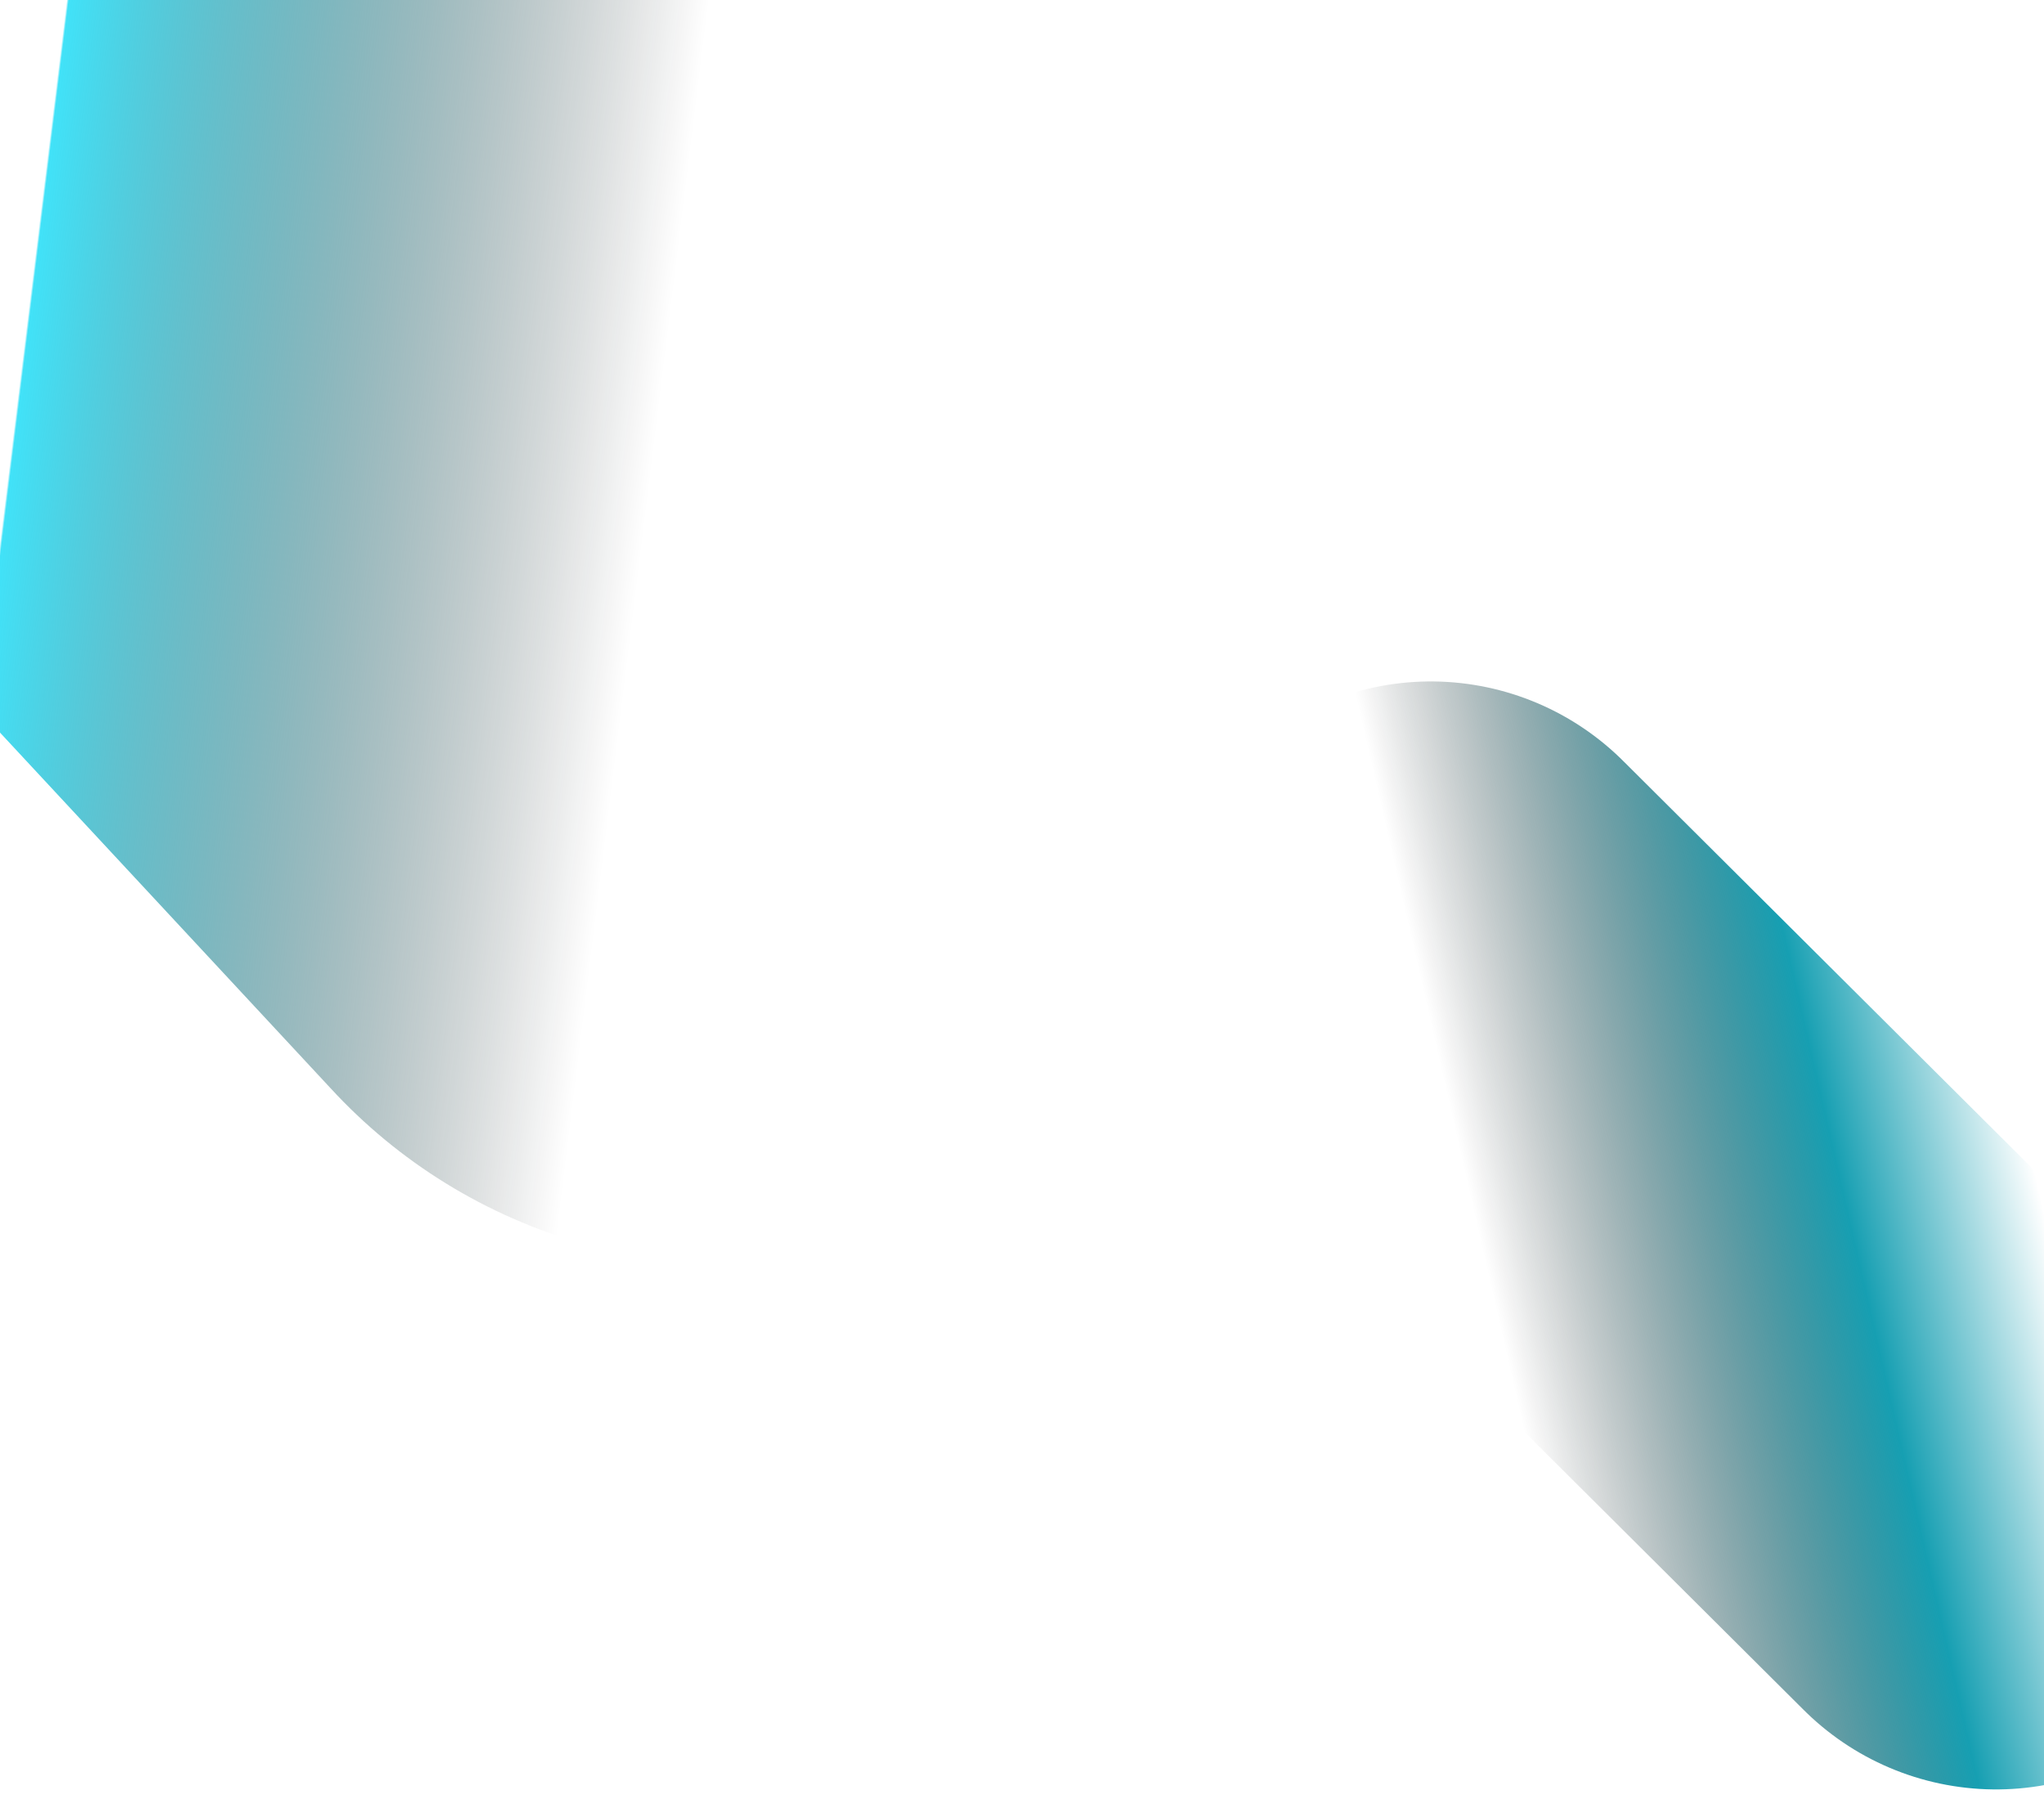
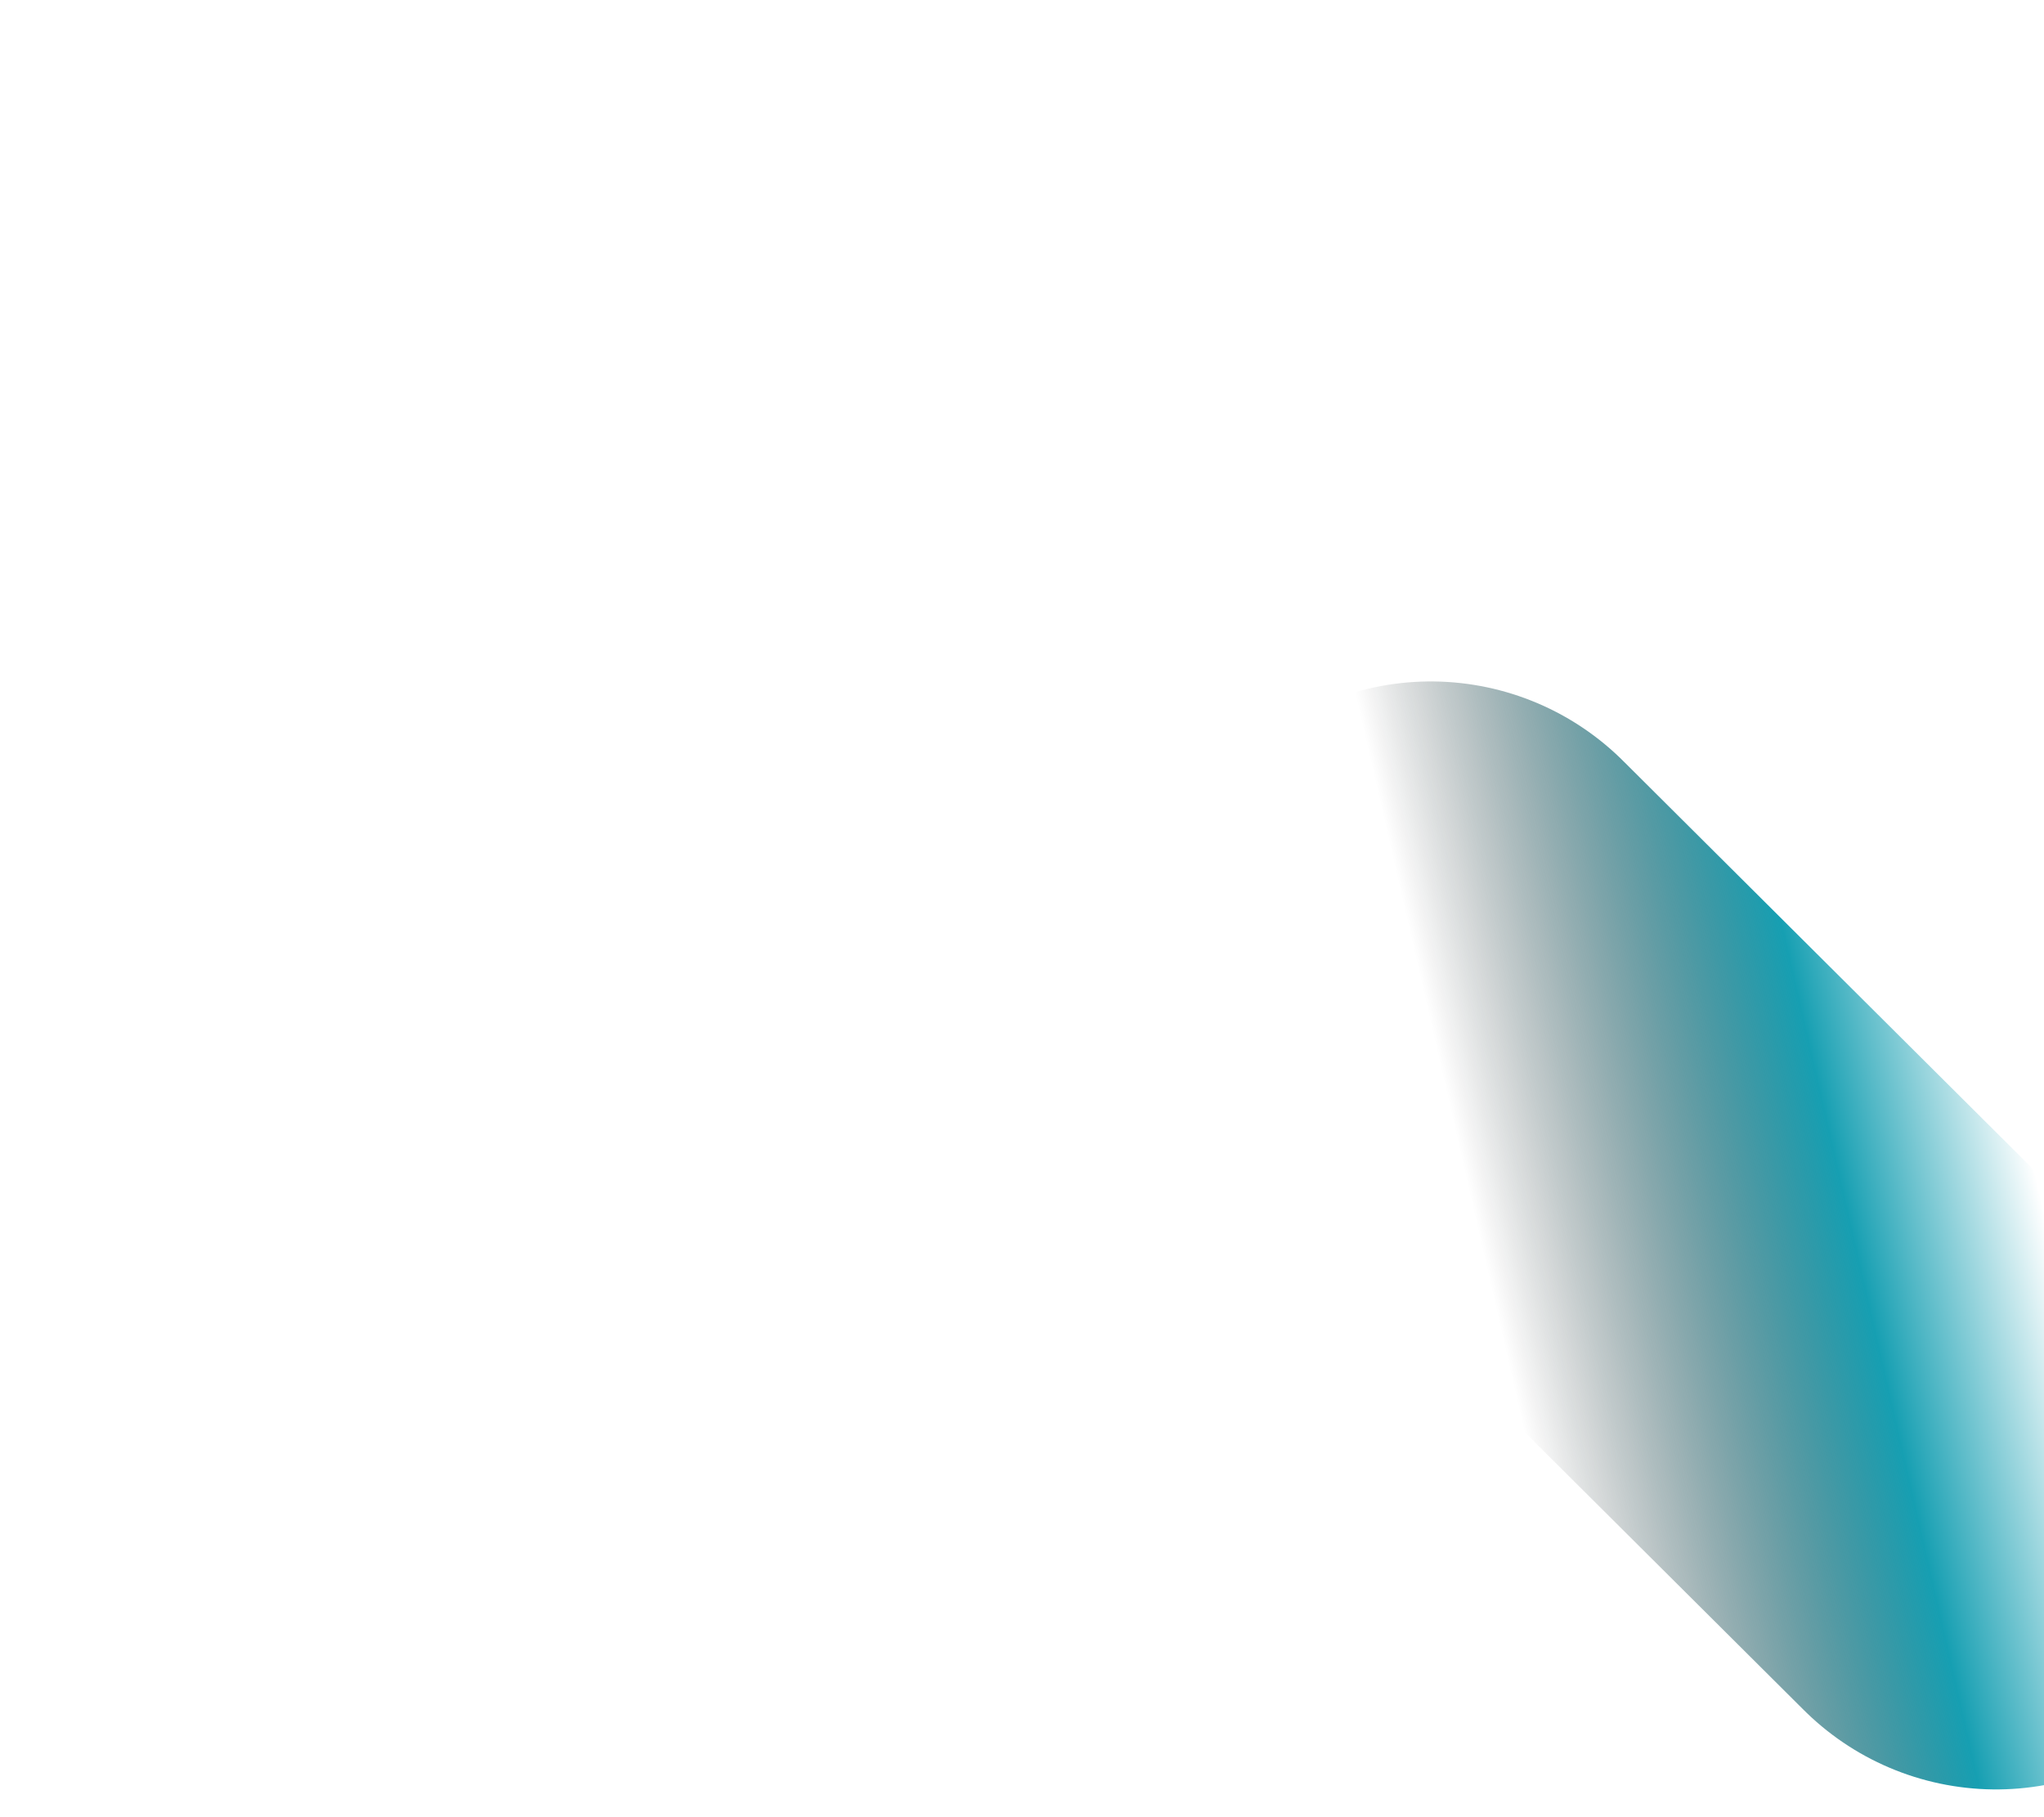
<svg xmlns="http://www.w3.org/2000/svg" width="810" height="720" fill="none">
  <g clip-path="url(#a)">
    <circle cx="308.704" cy="715.04" r="1.212" fill="#fff" fill-opacity=".3" />
    <circle cx="51.78" cy="410.454" r="1.212" fill="#fff" fill-opacity=".3" />
    <circle cx="533.393" cy="654.157" r="1.212" fill="#fff" fill-opacity=".15" />
    <circle cx="612.452" cy="404.928" r="1.212" fill="#fff" fill-opacity=".1" />
    <circle cx="318.48" cy="250.475" r="1.212" fill="#fff" fill-opacity=".3" />
    <circle cx="17.083" cy="530.825" r="1.212" fill="#fff" fill-opacity=".3" />
    <circle cx="801.708" cy="327.44" r="1.212" fill="#fff" fill-opacity=".3" />
    <circle cx="669.235" cy="228.528" r="1.212" fill="#fff" fill-opacity=".15" />
    <circle cx="197.048" cy="545.919" r="1.212" fill="#fff" fill-opacity=".3" />
    <circle cx="250.699" cy="602.733" r="1.212" fill="#fff" fill-opacity=".6" />
    <circle cx="542.218" cy="204.613" r="1.212" fill="#fff" fill-opacity=".3" />
    <circle cx="224.388" cy="543.376" r="1.212" fill="#fff" fill-opacity=".3" />
    <circle cx="236.004" cy="322.883" r="1.212" fill="#fff" fill-opacity=".15" />
    <circle cx="554.7" cy="552.682" r="1.212" fill="#fff" fill-opacity=".3" />
    <circle cx="690.456" cy="361.988" r="1.212" fill="#fff" fill-opacity=".1" />
-     <circle cx="574.332" cy="433.904" r="1.818" fill="#fff" fill-opacity=".3" />
    <circle cx="494.062" cy="411.803" r="1.818" fill="#fff" fill-opacity=".3" />
    <circle cx="550.808" cy="338.726" r="1.818" fill="#fff" fill-opacity=".1" />
    <circle cx="503.584" cy="427.073" r="1.818" fill="#fff" fill-opacity=".15" />
    <circle cx="262.652" cy="385.793" r="1.818" fill="#fff" fill-opacity=".1" />
    <circle cx="790.748" cy="47.809" r="1.818" fill="#fff" fill-opacity=".15" />
    <circle cx="544.671" cy="511.652" r="1.818" fill="#fff" fill-opacity=".1" />
    <circle cx="579.217" cy="535.722" r="1.818" fill="#fff" fill-opacity=".3" />
    <circle cx="280.708" cy="280.747" r="1.818" fill="#fff" fill-opacity=".3" />
    <circle cx="3.417" cy="17.789" r="1.818" fill="#fff" fill-opacity=".7" />
    <circle cx="810.302" cy="164.632" r="1.818" fill="#fff" fill-opacity=".1" />
    <circle cx="674.899" cy="601.717" r=".605" fill="#fff" fill-opacity=".1" />
    <circle cx="699.455" cy="315.255" r=".605" fill="#fff" fill-opacity=".1" />
    <circle cx="43.027" cy="439.654" r=".605" fill="#fff" fill-opacity=".1" />
    <circle cx="331.275" cy="140.649" r=".605" fill="#fff" fill-opacity=".15" />
    <circle cx="564.5" cy="719.789" r=".605" fill="#fff" fill-opacity=".15" />
    <circle cx="792.707" cy="637.412" r=".605" fill="#fff" fill-opacity=".1" />
    <circle cx="118.172" cy="705.24" r=".605" fill="#fff" fill-opacity=".6" />
    <circle cx="133.855" cy="109.741" r=".605" fill="#fff" fill-opacity=".1" />
    <circle cx="310.809" cy="313.987" r=".605" fill="#fff" fill-opacity=".15" />
    <circle cx="374.554" cy="392.089" r=".605" fill="#fff" fill-opacity=".3" />
    <circle cx="314.917" cy="439.501" r=".605" fill="#fff" fill-opacity=".1" />
    <circle cx="1.661" cy="527.449" r=".605" fill="#fff" fill-opacity=".3" />
    <circle cx="138.389" cy="67.289" r=".605" fill="#fff" fill-opacity=".3" />
    <circle cx="49.218" cy="101.741" r=".605" fill="#fff" fill-opacity=".1" />
-     <circle cx="674.634" cy="124.423" r=".605" fill="#fff" fill-opacity=".15" />
    <circle cx="415.268" cy="644.005" r=".605" fill="#fff" fill-opacity=".1" />
    <circle cx="408.091" cy="41.568" r=".605" fill="#fff" fill-opacity=".6" />
    <circle cx="157.306" cy="98.575" r=".605" fill="#fff" fill-opacity=".6" />
    <circle cx="695.775" cy="459.645" r=".605" fill="#fff" fill-opacity=".8" />
    <circle cx="625.971" cy="131.053" r=".605" fill="#fff" fill-opacity=".1" />
    <circle cx="89.956" cy="370.068" r=".605" fill="#fff" fill-opacity=".6" />
    <circle cx="688.052" cy="35.995" r=".605" fill="#fff" fill-opacity=".1" />
    <circle cx="457.806" cy="493.475" r=".605" fill="#fff" fill-opacity=".3" />
    <circle cx="737.542" cy="212.072" r=".605" fill="#fff" fill-opacity=".1" />
-     <circle cx="240.169" cy="225.032" r=".605" fill="#fff" fill-opacity=".1" />
    <circle cx="399.072" cy="291.507" r=".605" fill="#fff" fill-opacity=".6" />
    <circle cx="160.582" cy="663.779" r=".605" fill="#fff" fill-opacity=".1" />
    <circle cx="757.29" cy="135.649" r=".605" fill="#fff" fill-opacity=".3" />
    <circle cx="7.78" cy="371.588" r=".605" fill="#fff" fill-opacity=".6" />
    <circle cx="765.58" cy="224.502" r=".605" fill="#fff" fill-opacity=".3" />
    <circle cx="78.737" cy="273.217" r=".605" fill="#fff" fill-opacity=".1" />
    <circle cx="108.84" cy="361.796" r=".605" fill="#fff" fill-opacity=".3" />
    <circle cx="630.219" cy="129.322" r=".605" fill="#fff" fill-opacity=".1" />
    <circle cx="194.685" cy="13.101" r=".605" fill="#fff" fill-opacity=".1" />
    <circle cx="7.985" cy="383.581" r=".605" fill="#fff" fill-opacity=".1" />
    <circle cx="498.076" cy="403.228" r=".605" fill="#fff" fill-opacity=".1" />
    <circle cx="28.866" cy="167.644" r=".605" fill="#fff" fill-opacity=".1" />
    <circle cx="673.352" cy="345.835" r=".605" fill="#fff" fill-opacity=".3" />
    <circle cx="498.748" cy="465.798" r=".605" fill="#fff" fill-opacity=".1" />
    <circle cx="399.467" cy="189.047" r=".605" fill="#fff" fill-opacity=".15" />
    <circle cx="643.484" cy="104.451" r=".605" fill="#fff" fill-opacity=".1" />
    <circle cx="401.245" cy="64.915" r=".605" fill="#fff" fill-opacity=".15" />
    <circle cx="249.729" cy="676.647" r=".605" fill="#fff" fill-opacity=".3" />
    <circle cx="390.06" cy="348.505" r=".605" fill="#fff" fill-opacity=".3" />
    <circle cx="443.007" cy="159.425" r=".605" fill="#fff" fill-opacity=".7" />
    <circle cx="713.304" cy="166.272" r=".605" fill="#fff" fill-opacity=".15" />
    <circle cx="593.691" cy="139.497" r=".605" fill="#fff" fill-opacity=".1" />
    <circle cx="672.571" cy="15.18" r=".605" fill="#fff" fill-opacity=".15" />
    <circle cx="536.174" cy="42.905" r=".605" fill="#fff" fill-opacity=".1" />
    <circle cx="408.234" cy="651.756" r=".605" fill="#fff" fill-opacity=".3" />
    <circle cx="291.629" cy="11.847" r=".605" fill="#fff" fill-opacity=".1" />
    <circle cx="556.618" cy="189.707" r=".605" fill="#fff" fill-opacity=".1" />
    <circle cx="632.449" cy="249.065" r=".605" fill="#fff" fill-opacity=".3" />
    <circle cx="65.96" cy="249.349" r=".605" fill="#fff" fill-opacity=".15" />
    <circle cx="807.442" cy="350.843" r=".605" fill="#fff" fill-opacity=".1" />
    <circle cx="515.047" cy="75.121" r=".605" fill="#fff" fill-opacity=".15" />
    <circle cx="703.326" cy="651.529" r=".605" fill="#fff" fill-opacity=".3" />
    <circle cx="395.66" cy="507.974" r=".605" fill="#fff" fill-opacity=".7" />
    <circle cx="487.784" cy="46.453" r=".605" fill="#fff" fill-opacity=".3" />
    <circle cx="544.841" cy="186.666" r=".605" fill="#fff" fill-opacity=".3" />
    <circle cx="473.926" cy="625.238" r=".605" fill="#fff" fill-opacity=".1" />
    <circle cx="677.981" cy="170.645" r=".605" fill="#fff" fill-opacity=".3" />
    <circle cx="134.121" cy="314.511" r=".605" fill="#fff" fill-opacity=".3" />
    <circle cx="536.29" cy="443.317" r=".605" fill="#fff" fill-opacity=".3" />
    <circle cx="523.233" cy="240.187" r=".605" fill="#fff" fill-opacity=".1" />
    <circle cx="397.004" cy="436.832" r=".605" fill="#fff" fill-opacity=".15" />
    <circle cx="90.55" cy="715.729" r=".605" fill="#fff" fill-opacity=".15" />
    <circle cx="645.739" cy="671.716" r=".605" fill="#fff" fill-opacity=".3" />
    <circle cx="696.39" cy="322.921" r=".605" fill="#fff" fill-opacity=".3" />
    <circle cx="24.638" cy="18.901" r=".605" fill="#fff" fill-opacity=".3" />
    <circle cx="397.043" cy="519.847" r=".605" fill="#fff" fill-opacity=".1" />
    <circle cx="378.72" cy="512.551" r=".605" fill="#fff" fill-opacity=".3" />
    <circle cx="133.305" cy="90.321" r=".605" fill="#fff" fill-opacity=".15" />
    <circle cx="734.139" cy="155.927" r=".605" fill="#fff" fill-opacity=".1" />
    <circle cx="166.775" cy="253.987" r=".605" fill="#fff" fill-opacity=".8" />
    <circle cx="95.735" cy="692.811" r=".605" fill="#fff" fill-opacity=".3" />
    <circle cx="80.727" cy="546.228" r=".605" fill="#fff" fill-opacity=".1" />
    <circle cx="320.384" cy="213.48" r=".605" fill="#fff" fill-opacity=".3" />
    <circle cx="424.356" cy="558.037" r=".605" fill="#fff" fill-opacity=".1" />
    <circle cx="99.555" cy="327.461" r=".605" fill="#fff" fill-opacity=".3" />
    <circle cx="357.803" cy="273.22" r=".605" fill="#fff" fill-opacity=".15" />
    <circle cx="776.911" cy="333.253" r=".605" fill="#fff" fill-opacity=".3" />
    <circle cx="303.137" cy="652.382" r=".605" fill="#fff" fill-opacity=".3" />
    <circle cx="677.203" cy="327.501" r=".605" fill="#fff" fill-opacity=".1" />
    <circle cx="539.712" cy="595.944" r=".605" fill="#fff" fill-opacity=".1" />
    <path fill="#fff" fill-opacity=".15" d="m793.179 698.331 1.049 1.818h-2.098l1.049-1.818Z" />
    <path fill="#fff" fill-opacity=".1" d="m755.799 630.578 1.05 1.818h-2.099l1.049-1.818Zm-541.17-230.472 1.05 1.817h-2.099l1.049-1.817Z" />
    <path fill="#fff" fill-opacity=".3" d="m292.461 713.547 1.049 1.818h-2.099l1.05-1.818Z" />
    <path fill="#fff" fill-opacity=".8" d="m323.049 41.308.257.955.954.257-.954.257-.257.954-.258-.954-.954-.257.954-.257.258-.955Z" />
    <path fill="#fff" fill-opacity=".1" d="m167.259 552.548.257.954.955.257-.955.258-.257.954-.257-.954-.955-.258.955-.257.257-.954Zm597.206-84.736.257.955.954.257-.954.257-.257.955-.257-.955-.955-.257.955-.257.257-.955ZM280.569 135.069l.257.955.955.257-.955.257-.257.955-.257-.955-.955-.257.955-.257.257-.955Z" />
    <path fill="#fff" fill-opacity=".3" d="m27.084 413.743.257.955.955.257-.955.257-.257.955-.257-.955-.954-.257.954-.257.257-.955Z" />
    <path fill="#fff" fill-opacity=".1" d="m585.838 599.382.257.955.955.257-.955.257-.257.954-.257-.954-.955-.257.955-.257.257-.955Z" />
    <path fill="#fff" fill-opacity=".3" d="m697.716 0 .257.955.954.257-.954.257-.257.955-.257-.955-.955-.257.955-.257.257-.955Z" />
    <path fill="#fff" fill-opacity=".15" d="m395.423 416.769.257.955.955.257-.955.257-.257.954-.257-.954-.955-.257.955-.257.257-.955Z" />
    <path fill="#fff" fill-opacity=".3" d="m498.893 535.885.257.955.955.257-.955.257-.257.954-.257-.954-.955-.257.955-.257.257-.955Z" />
    <path fill="#fff" fill-opacity=".1" d="m650.565 198.42.257.955.955.257-.955.257-.257.955-.257-.955-.955-.257.955-.257.257-.955Z" />
    <path fill="#fff" fill-opacity=".6" d="m357.793 622.975.257.954.955.257-.955.258-.257.954-.257-.954-.955-.258.955-.257.257-.954Z" />
    <path fill="#fff" fill-opacity=".1" d="m436.493 503.434.257.954.955.257-.955.257-.257.955-.257-.955-.955-.257.955-.257.257-.954Z" />
-     <path fill="#fff" fill-opacity=".8" d="m379.019 575.104.257.955.954.257-.954.257-.257.954-.257-.954-.955-.257.955-.257.257-.955Z" />
    <g filter="url(#b)" style="mix-blend-mode:plus-lighter">
      <path stroke="url(#c)" stroke-linecap="round" stroke-width="216" d="m567 378 112 111.5L791 601" />
    </g>
    <g filter="url(#d)" style="mix-blend-mode:plus-lighter">
-       <path stroke="url(#e)" stroke-linecap="round" stroke-width="432" d="M290.016 284.984 158.008 142.992 26 1" />
-     </g>
+       </g>
  </g>
  <defs>
    <linearGradient id="c" x1="515.797" x2="860.523" y1="779.657" y2="700.718" gradientUnits="userSpaceOnUse">
      <stop stop-opacity="0" />
      <stop offset=".377" stop-opacity="0" />
      <stop offset=".785" stop-color="#169FB2" />
      <stop offset="1" stop-color="#fff" />
    </linearGradient>
    <linearGradient id="e" x1="308.892" x2="41.37" y1="-88.324" y2="-121.249" gradientUnits="userSpaceOnUse">
      <stop offset=".062" stop-opacity="0" />
      <stop offset=".997" stop-color="#41E2F8" />
      <stop offset="1" stop-color="#fff" />
    </linearGradient>
    <filter id="b" width="576" height="575" x="391" y="202" color-interpolation-filters="sRGB" filterUnits="userSpaceOnUse">
      <feFlood flood-opacity="0" result="BackgroundImageFix" />
      <feBlend in="SourceGraphic" in2="BackgroundImageFix" result="shape" />
      <feGaussianBlur result="effect1_foregroundBlur_74_9" stdDeviation="34" />
    </filter>
    <filter id="d" width="872.017" height="891.986" x="-278.001" y="-303.001" color-interpolation-filters="sRGB" filterUnits="userSpaceOnUse">
      <feFlood flood-opacity="0" result="BackgroundImageFix" />
      <feBlend in="SourceGraphic" in2="BackgroundImageFix" result="shape" />
      <feGaussianBlur result="effect1_foregroundBlur_74_9" stdDeviation="44" />
    </filter>
    <clipPath id="a">
      <path fill="#fff" d="M0 0h810v720H0z" />
    </clipPath>
  </defs>
</svg>